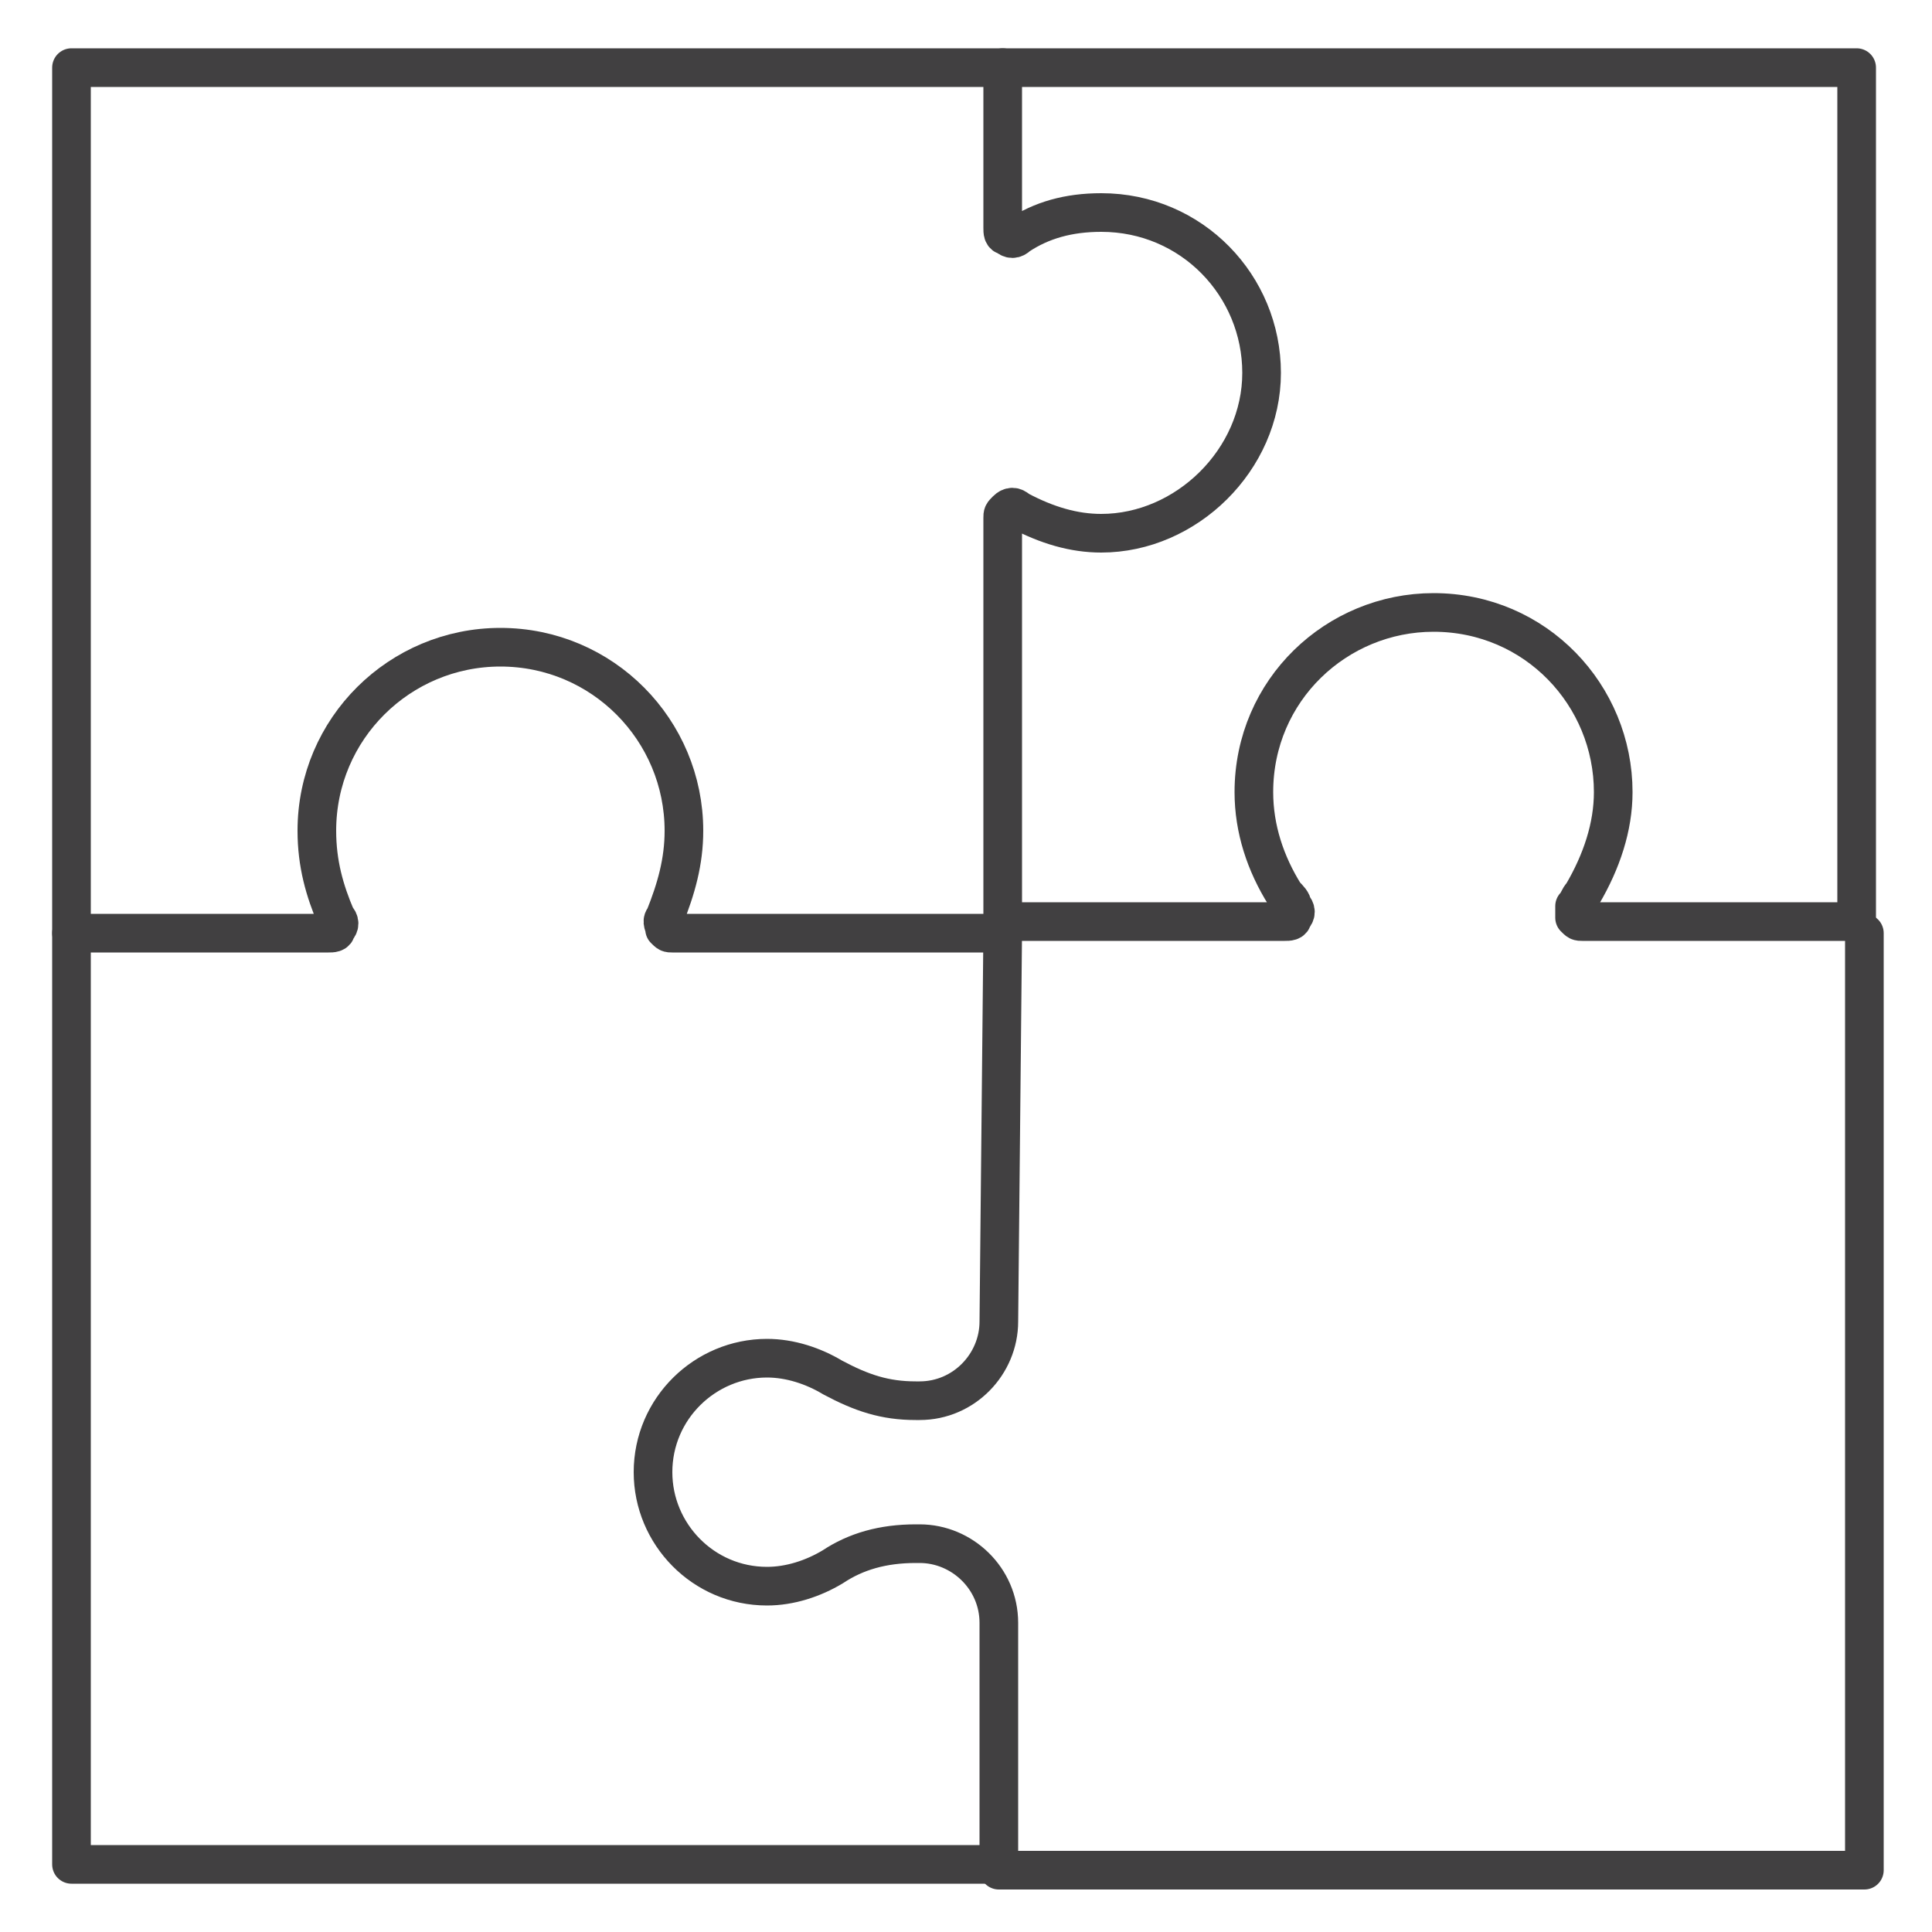
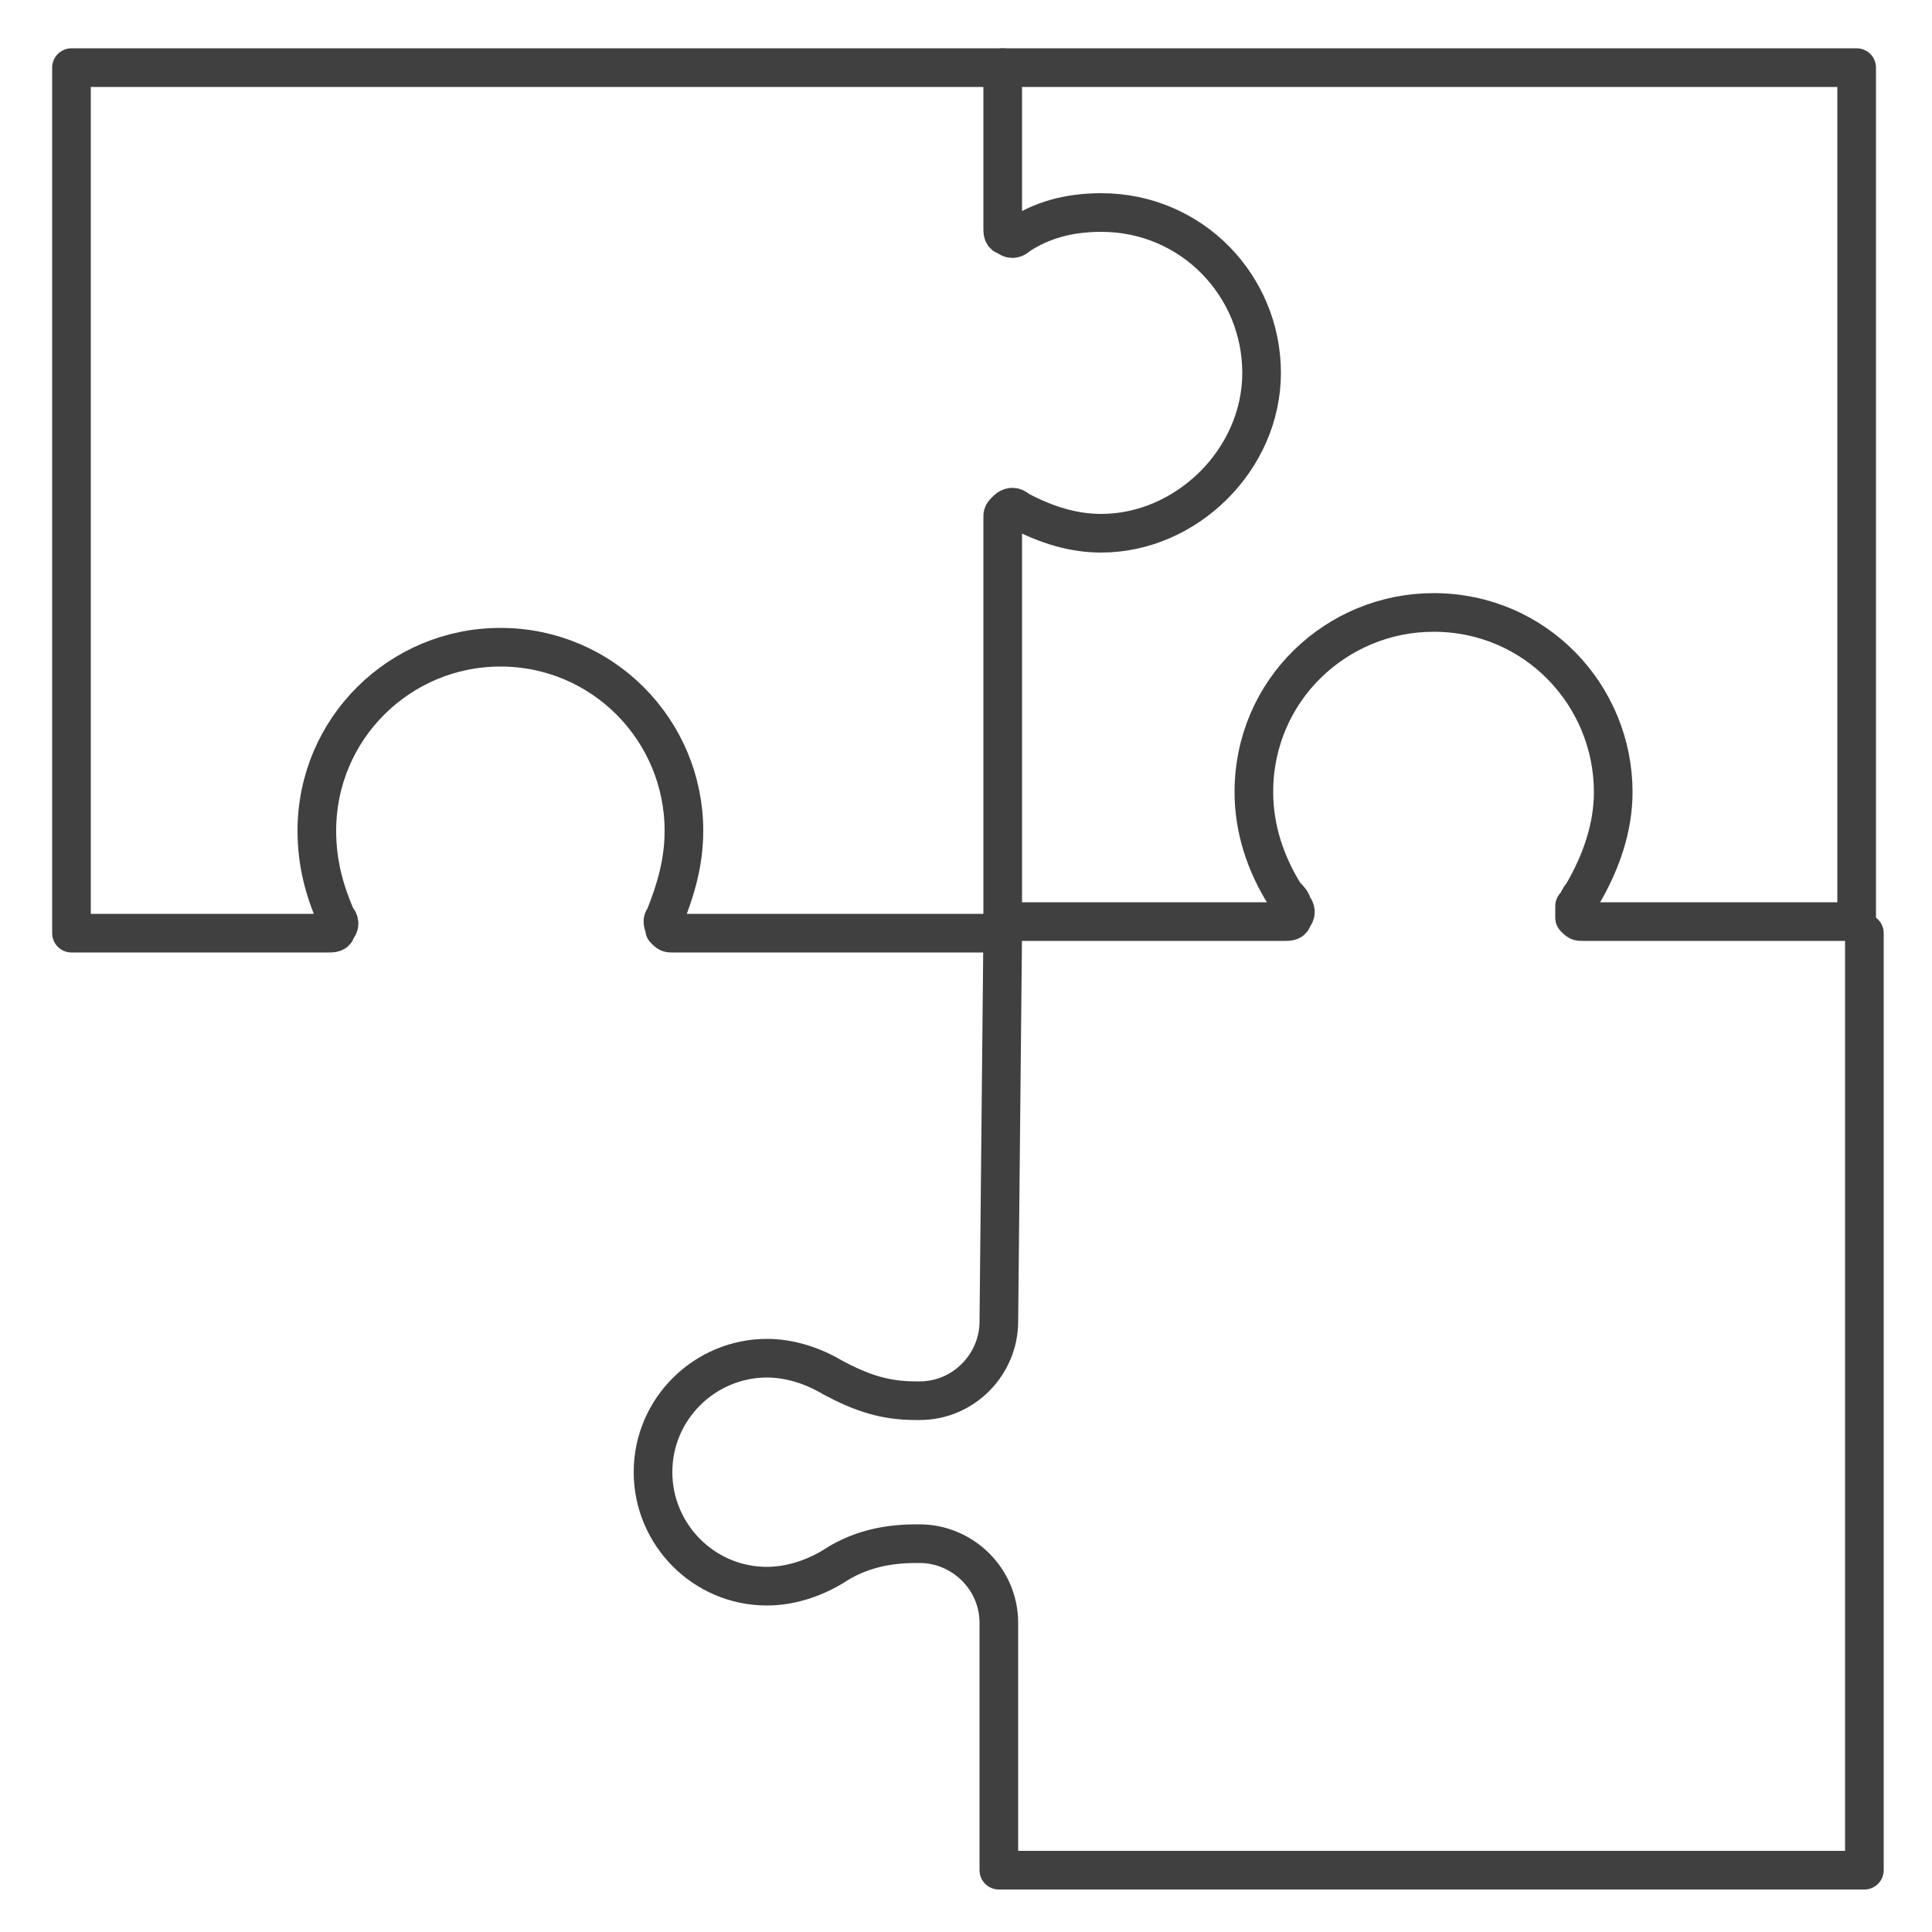
<svg xmlns="http://www.w3.org/2000/svg" id="Ebene_1" x="0px" y="0px" viewBox="0 0 100 100" style="enable-background:new 0 0 100 100;" xml:space="preserve">
  <style type="text/css">
	.st0{fill:none;stroke:#414041;stroke-width:2;stroke-linecap:round;stroke-linejoin:round;stroke-miterlimit:10;}
</style>
  <path class="st0" d="M51.9,3.5H3.7v44.8H17c0.2,0,0.4,0,0.4-0.2c0.2-0.2,0.2-0.4,0-0.6c-0.6-1.4-1-2.8-1-4.5c0-5.3,4.3-9.5,9.5-9.5  c5.3,0,9.5,4.3,9.5,9.5c0,1.6-0.4,3-1,4.5c-0.2,0.2,0,0.4,0,0.6c0.2,0.2,0.2,0.2,0.4,0.2h16.8" />
-   <polyline class="st0" points="3.7,48.3 3.7,96.5 51.7,96.5 " />
  <path class="st0" d="M51.9,3.5v8.3c0,0.2,0,0.4,0.2,0.4c0.2,0.2,0.4,0.2,0.6,0c1.2-0.8,2.6-1.2,4.3-1.2c4.7,0,8.3,3.8,8.3,8.3  c0,4.5-3.9,8.3-8.3,8.3c-1.4,0-2.8-0.4-4.3-1.2c-0.2-0.2-0.4-0.2-0.6,0c-0.2,0.2-0.2,0.2-0.2,0.4v20.9h14.6c0.2,0,0.4,0,0.4-0.2  c0.2-0.2,0.2-0.4,0-0.6c0-0.2-0.2-0.4-0.4-0.6c-1-1.6-1.6-3.4-1.6-5.3c0-5.3,4.3-9.3,9.3-9.3c5.3,0,9.3,4.3,9.3,9.3  c0,1.8-0.6,3.6-1.6,5.3c-0.2,0.2-0.2,0.4-0.4,0.6v0.6c0.2,0.2,0.2,0.2,0.4,0.2h14.2V3.5H51.9z" />
  <path class="st0" d="M51.9,48.3l-0.2,20.1c0,2.2-1.8,4.1-4.1,4.1h-0.2c-1.6,0-2.8-0.4-4.3-1.2c-1-0.6-2.2-1-3.4-1  c-3.2,0-5.9,2.6-5.9,5.9c0,3.2,2.6,5.9,5.9,5.9c1.2,0,2.4-0.4,3.4-1c1.2-0.8,2.6-1.2,4.3-1.2h0.2c2.2,0,4.1,1.8,4.1,4.1v12.8h44.8  V48.3" />
</svg>